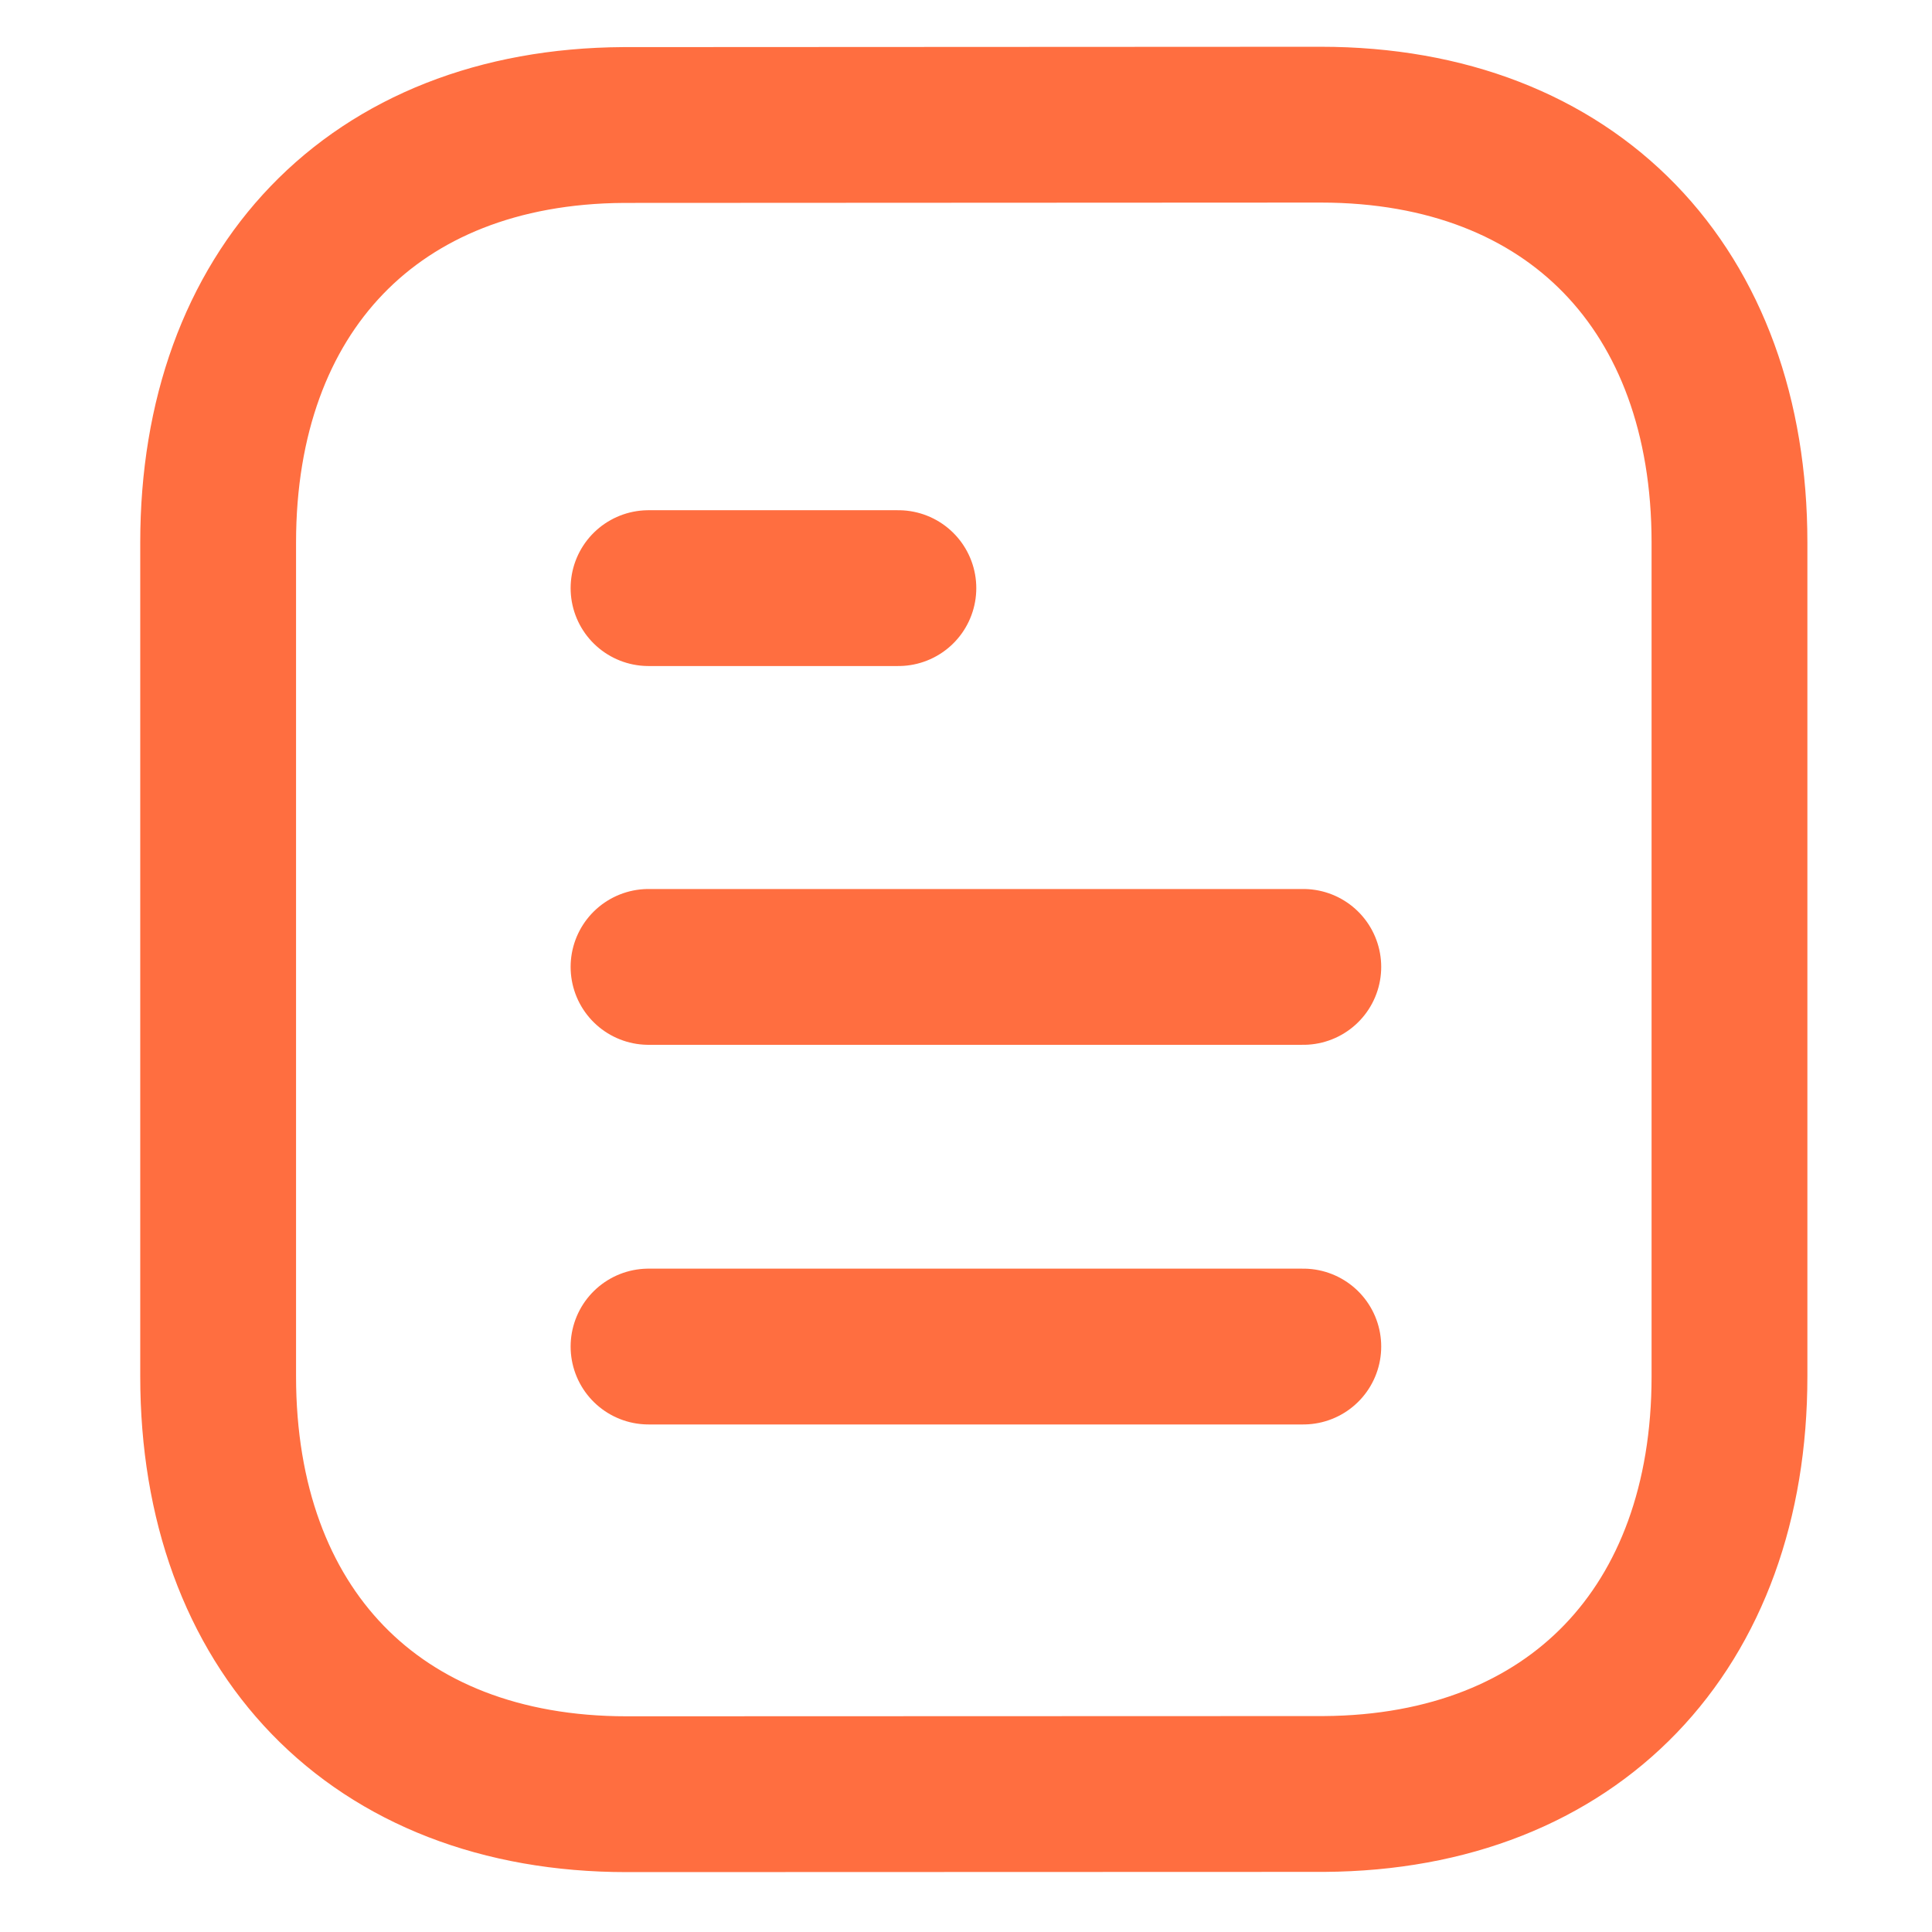
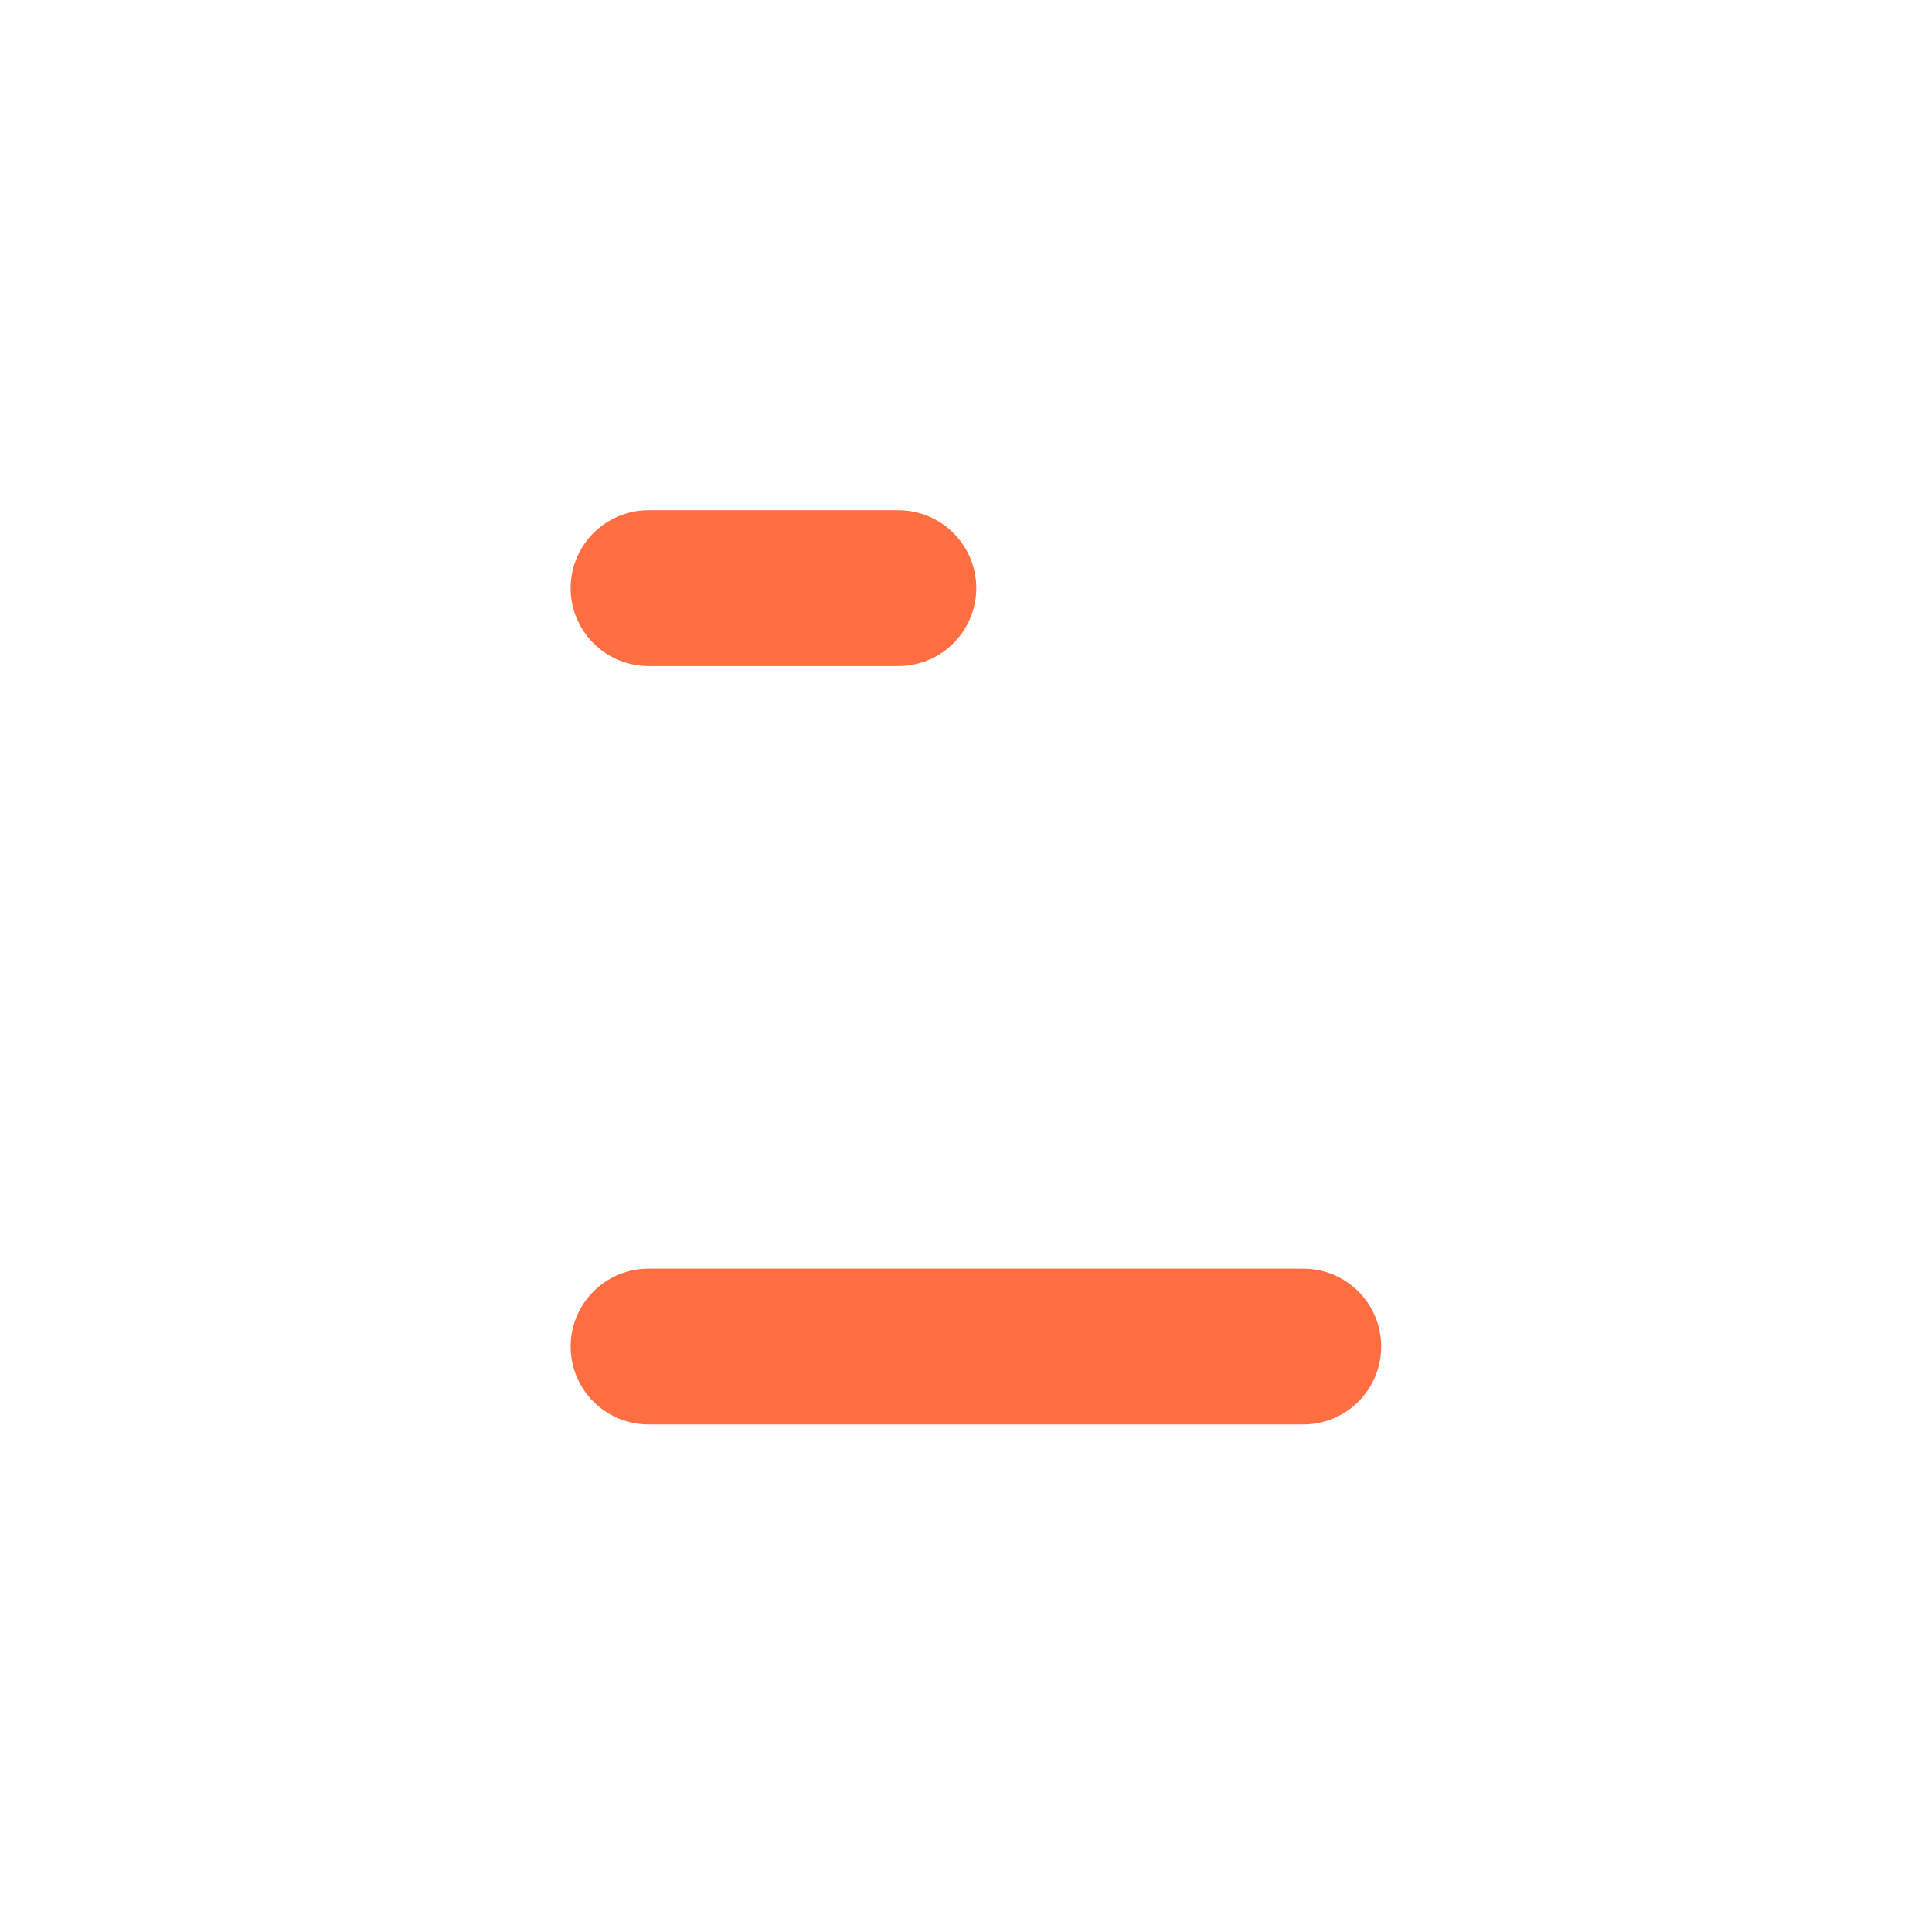
<svg xmlns="http://www.w3.org/2000/svg" width="34" height="34" viewBox="0 0 34 34" fill="none">
  <path d="M22.936 23.697H11.413" stroke="#FF6E40" stroke-width="2.742" stroke-linecap="round" stroke-linejoin="round" />
-   <path d="M22.936 17.016H11.413" stroke="#FF6E40" stroke-width="2.742" stroke-linecap="round" stroke-linejoin="round" />
  <path d="M15.81 10.35H11.413" stroke="#FF6E40" stroke-width="2.742" stroke-linecap="round" stroke-linejoin="round" />
-   <path fill-rule="evenodd" clip-rule="evenodd" d="M23.242 2.194C23.242 2.194 10.99 2.2 10.971 2.2C6.566 2.227 3.839 5.125 3.839 9.546V24.223C3.839 28.666 6.587 31.575 11.03 31.575C11.03 31.575 23.281 31.571 23.302 31.571C27.706 31.543 30.436 28.643 30.436 24.223V9.546C30.436 5.103 27.686 2.194 23.242 2.194Z" stroke="#FF6E40" stroke-width="2.742" stroke-linecap="round" stroke-linejoin="round" />
</svg>